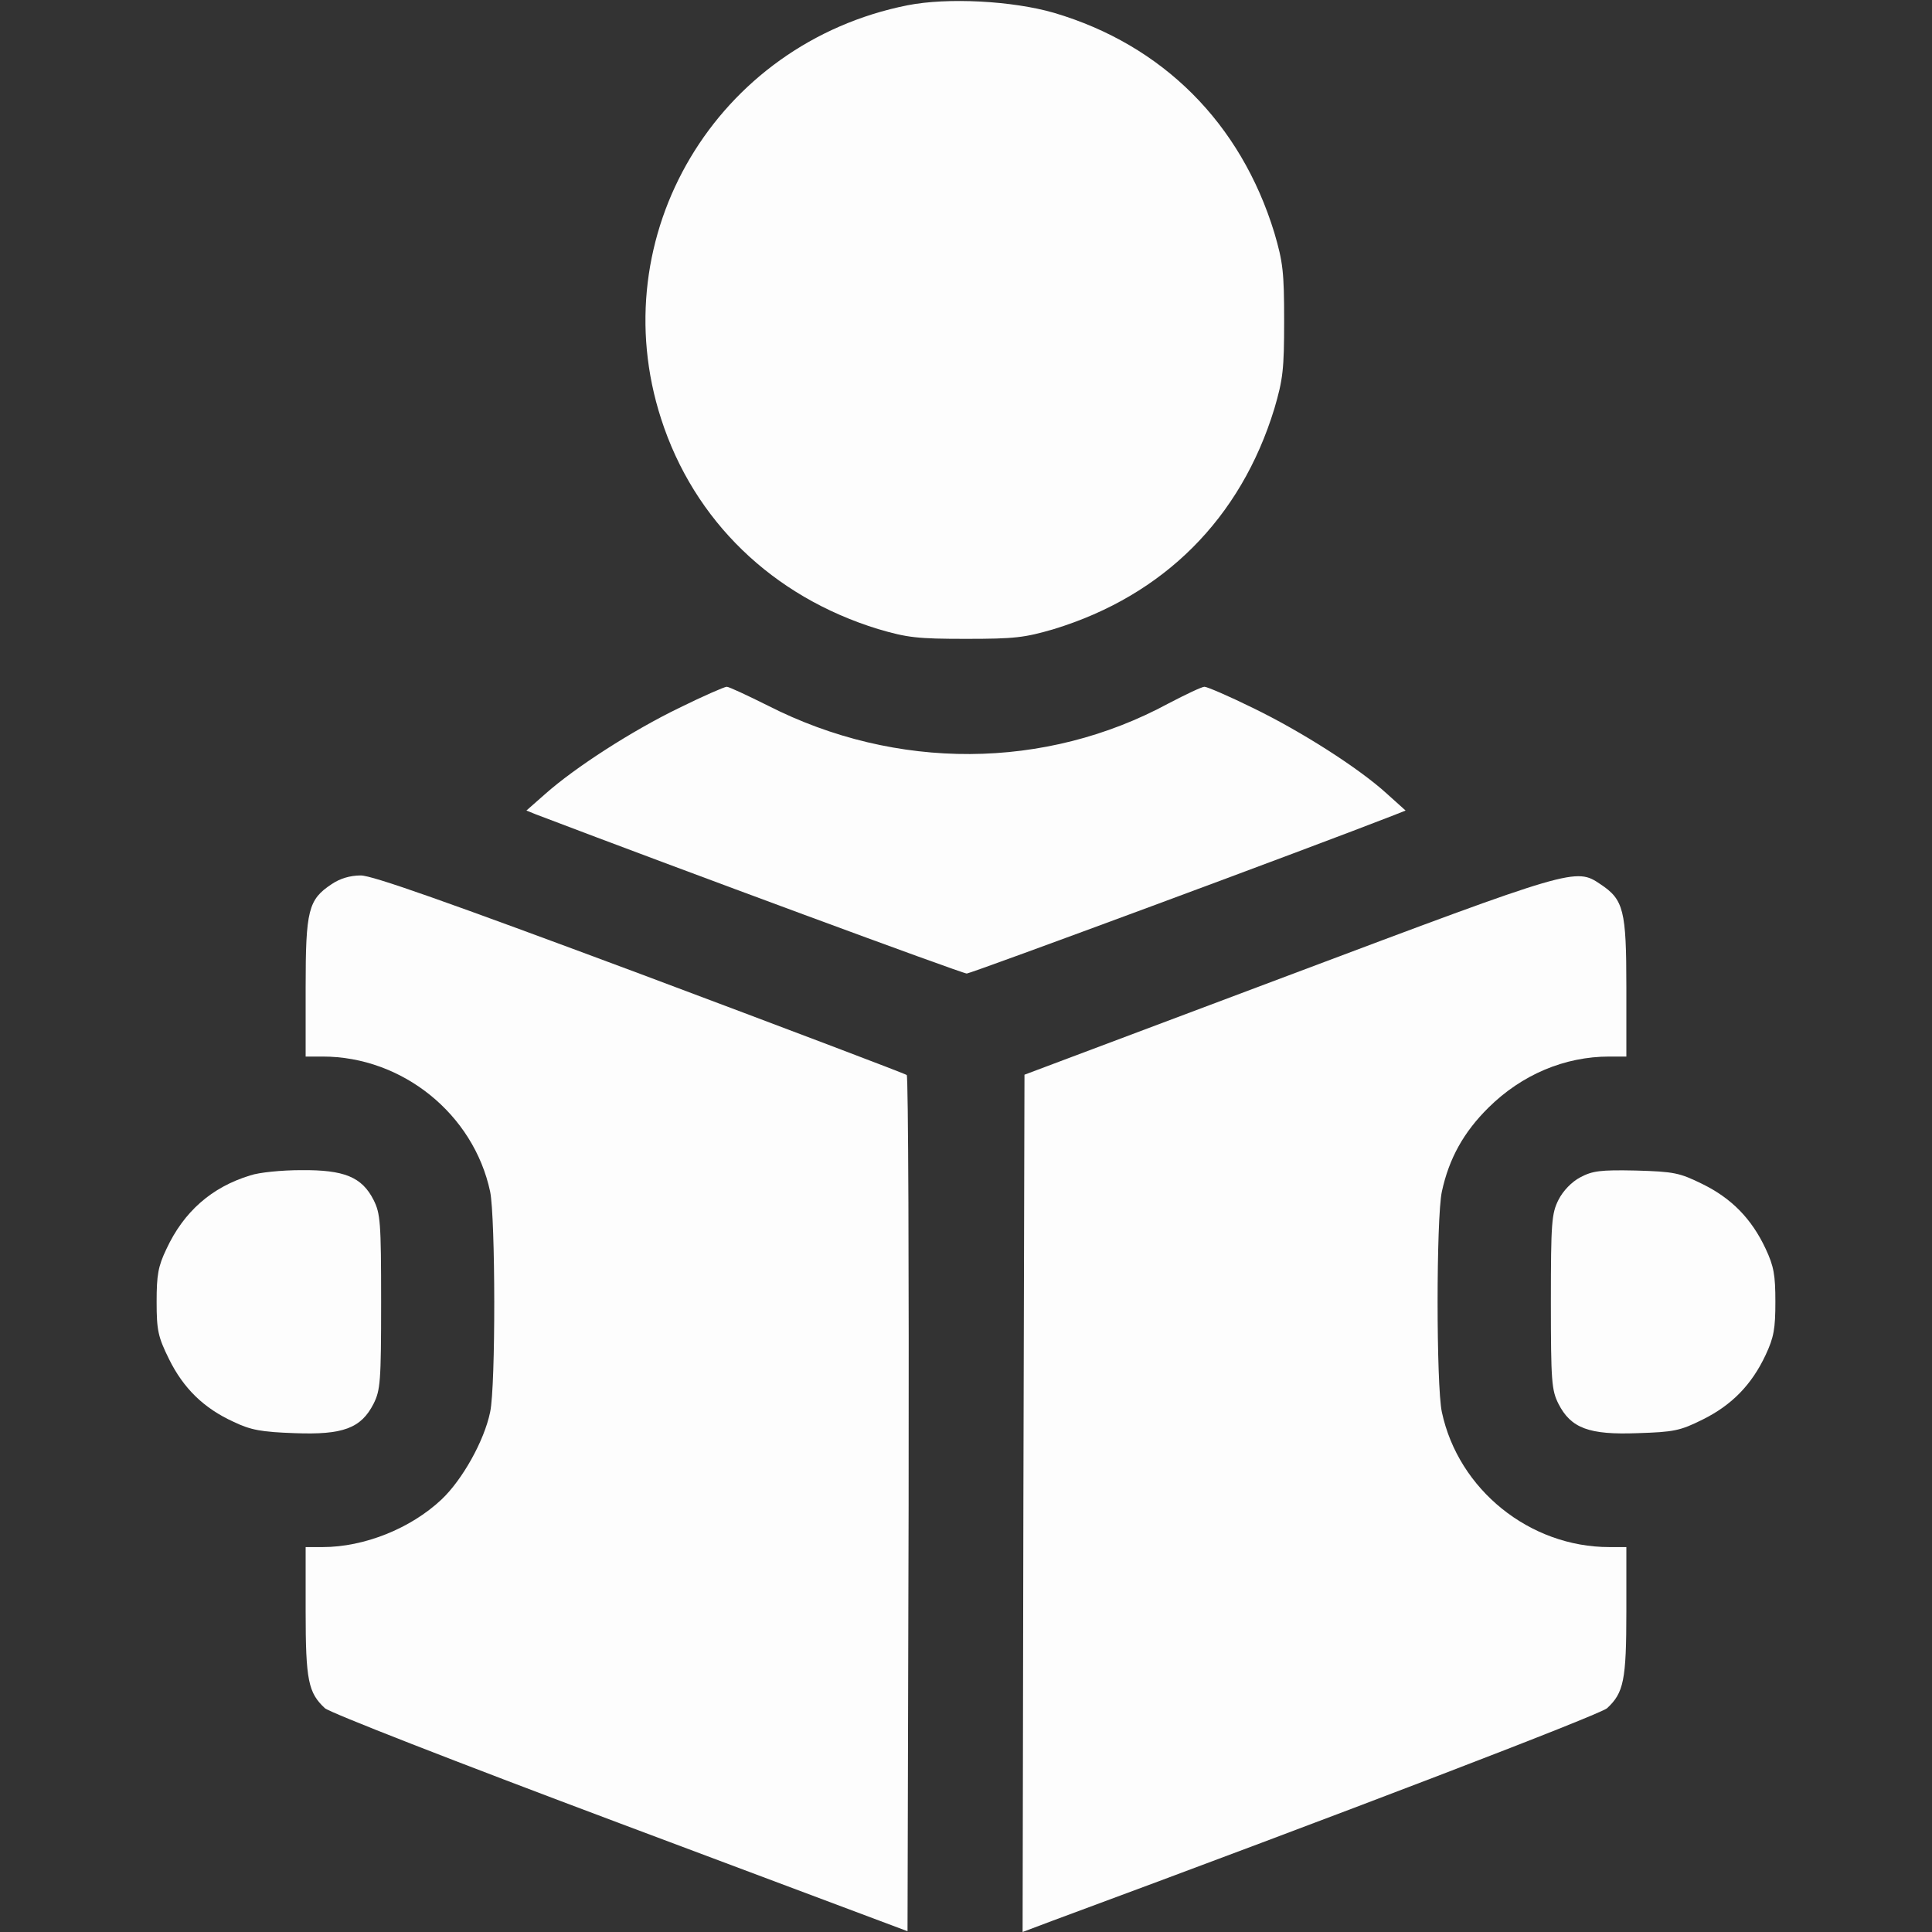
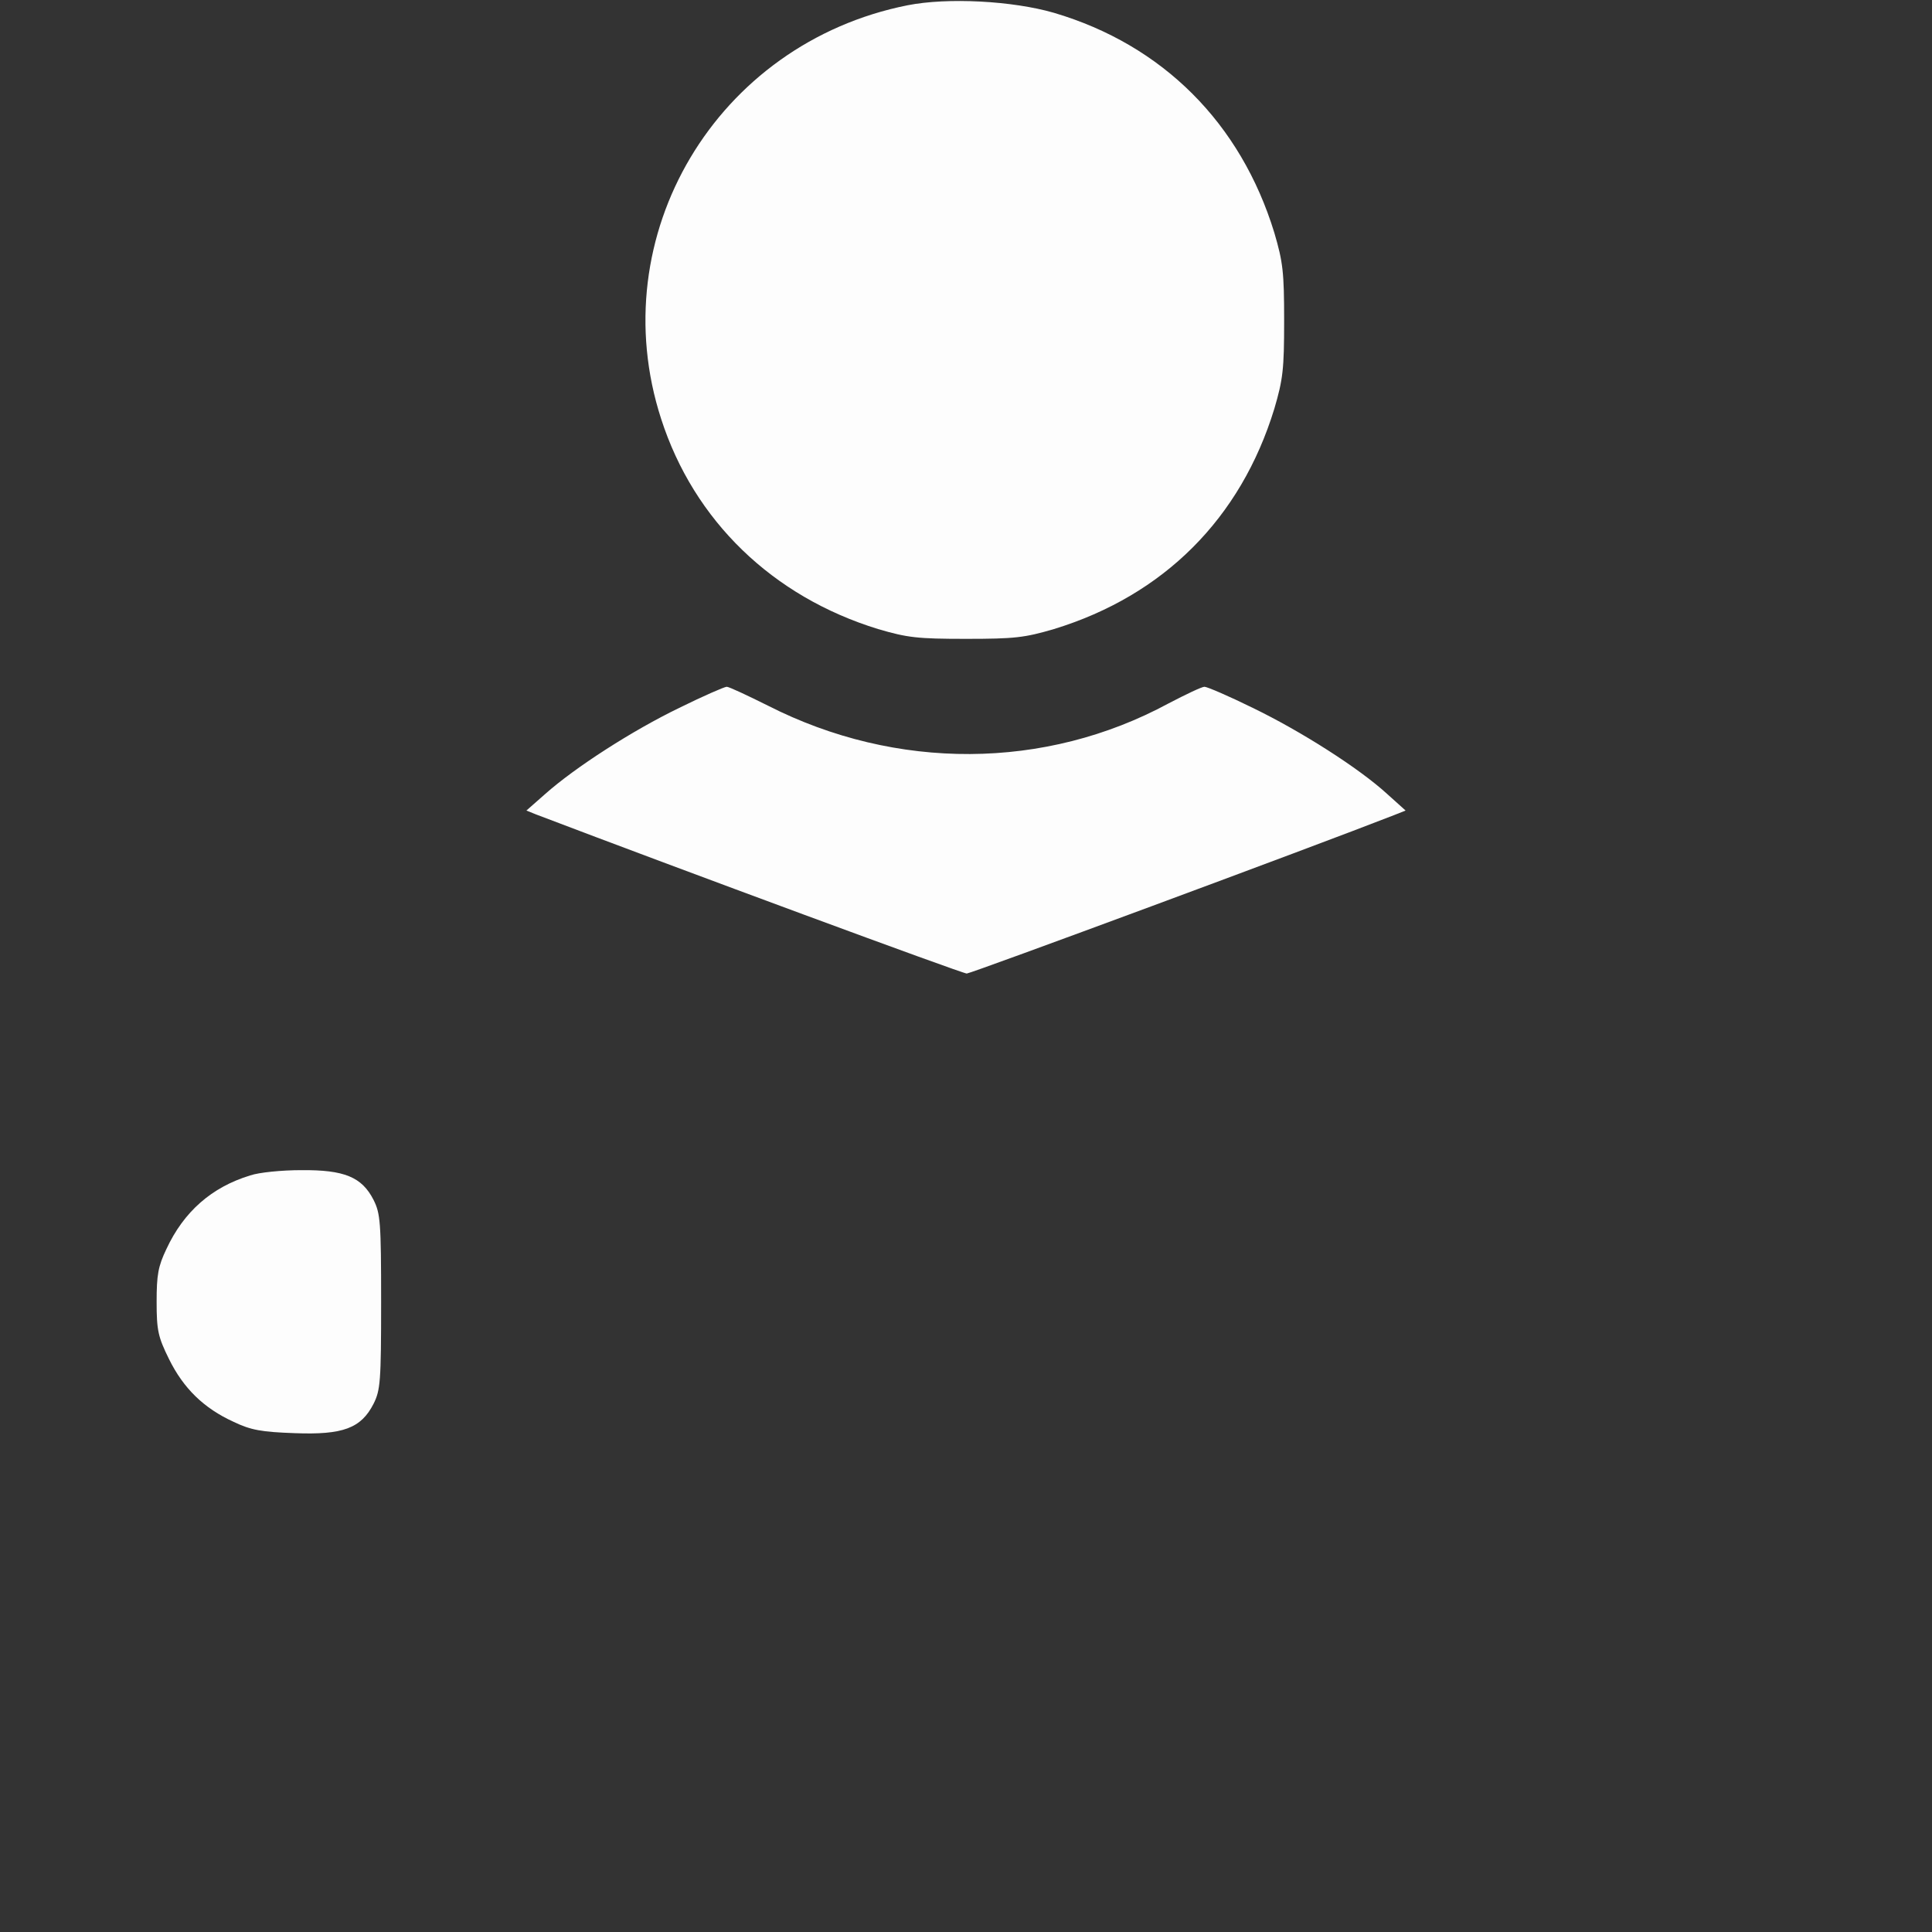
<svg xmlns="http://www.w3.org/2000/svg" width="30" height="30" viewBox="0 0 30 30" fill="none">
  <rect x="0" y="0" width="30" height="30" fill="#333333" stroke="none" />
  <path d="M14.092 0.082C11.121 0.674 9.346 3.662 10.266 6.504C10.776 8.086 11.995 9.264 13.635 9.768C14.092 9.902 14.245 9.92 15 9.92C15.756 9.92 15.909 9.902 16.366 9.768C18.071 9.246 19.266 8.051 19.788 6.346C19.922 5.889 19.94 5.736 19.94 4.98C19.94 4.225 19.922 4.072 19.788 3.615C19.266 1.91 18.053 0.697 16.366 0.199C15.721 0.012 14.713 -0.041 14.092 0.082Z" fill="#FDFDFD" />
  <path d="M10.547 10.992C9.82 11.344 8.936 11.912 8.467 12.328L8.174 12.586L8.32 12.645C10.565 13.5 14.941 15.117 15.012 15.117C15.076 15.117 20.361 13.16 21.65 12.656L21.826 12.586L21.539 12.328C21.105 11.93 20.203 11.355 19.453 10.992C19.084 10.81 18.744 10.664 18.703 10.664C18.662 10.664 18.416 10.781 18.146 10.922C16.23 11.959 13.916 11.971 11.924 10.957C11.607 10.799 11.32 10.664 11.285 10.664C11.25 10.664 10.916 10.81 10.547 10.992Z" fill="#FDFDFD" />
-   <path d="M5.15 13.729C4.787 13.969 4.746 14.133 4.746 15.334V16.406H5.01C6.246 16.406 7.354 17.297 7.611 18.504C7.693 18.908 7.699 21.516 7.611 21.926C7.518 22.377 7.178 22.98 6.855 23.285C6.375 23.736 5.654 24.023 5.01 24.023H4.746V25.02C4.746 26.092 4.787 26.285 5.045 26.525C5.127 26.596 7.031 27.34 9.639 28.318L14.092 29.988L14.109 23.361C14.115 19.717 14.104 16.717 14.08 16.693C14.051 16.67 12.193 15.967 9.943 15.123C6.926 13.998 5.783 13.594 5.602 13.594C5.438 13.594 5.279 13.641 5.15 13.729Z" fill="#FDFDFD" />
-   <path d="M20.01 15.146L15.908 16.688L15.891 23.344L15.879 30L16.33 29.83C20.889 28.143 24.844 26.625 24.955 26.525C25.213 26.285 25.254 26.092 25.254 25.02V24.023H24.99C23.754 24.023 22.646 23.133 22.389 21.926C22.301 21.521 22.301 18.914 22.389 18.504C22.5 17.988 22.729 17.578 23.115 17.197C23.631 16.688 24.293 16.406 24.99 16.406H25.254V15.334C25.254 14.133 25.213 13.969 24.85 13.729C24.469 13.471 24.434 13.482 20.01 15.146Z" fill="#FDFDFD" />
  <path d="M3.885 18.252C3.287 18.434 2.854 18.814 2.584 19.395C2.455 19.664 2.432 19.799 2.432 20.215C2.432 20.66 2.455 20.76 2.625 21.105C2.848 21.557 3.164 21.867 3.627 22.078C3.896 22.207 4.061 22.236 4.576 22.254C5.326 22.283 5.607 22.178 5.801 21.797C5.906 21.586 5.918 21.457 5.918 20.215C5.918 18.973 5.906 18.844 5.801 18.633C5.619 18.275 5.344 18.164 4.676 18.17C4.377 18.17 4.02 18.205 3.885 18.252Z" fill="#FDFDFD" />
-   <path d="M24.539 18.281C24.404 18.352 24.27 18.492 24.199 18.633C24.094 18.844 24.082 18.979 24.082 20.215C24.082 21.457 24.094 21.586 24.199 21.797C24.393 22.178 24.674 22.283 25.43 22.254C25.986 22.236 26.086 22.219 26.438 22.043C26.889 21.82 27.199 21.504 27.416 21.041C27.545 20.766 27.568 20.631 27.568 20.215C27.568 19.799 27.545 19.664 27.416 19.389C27.199 18.926 26.889 18.609 26.438 18.387C26.08 18.211 25.998 18.193 25.4 18.176C24.844 18.164 24.727 18.182 24.539 18.281Z" fill="#FDFDFD" />
</svg>